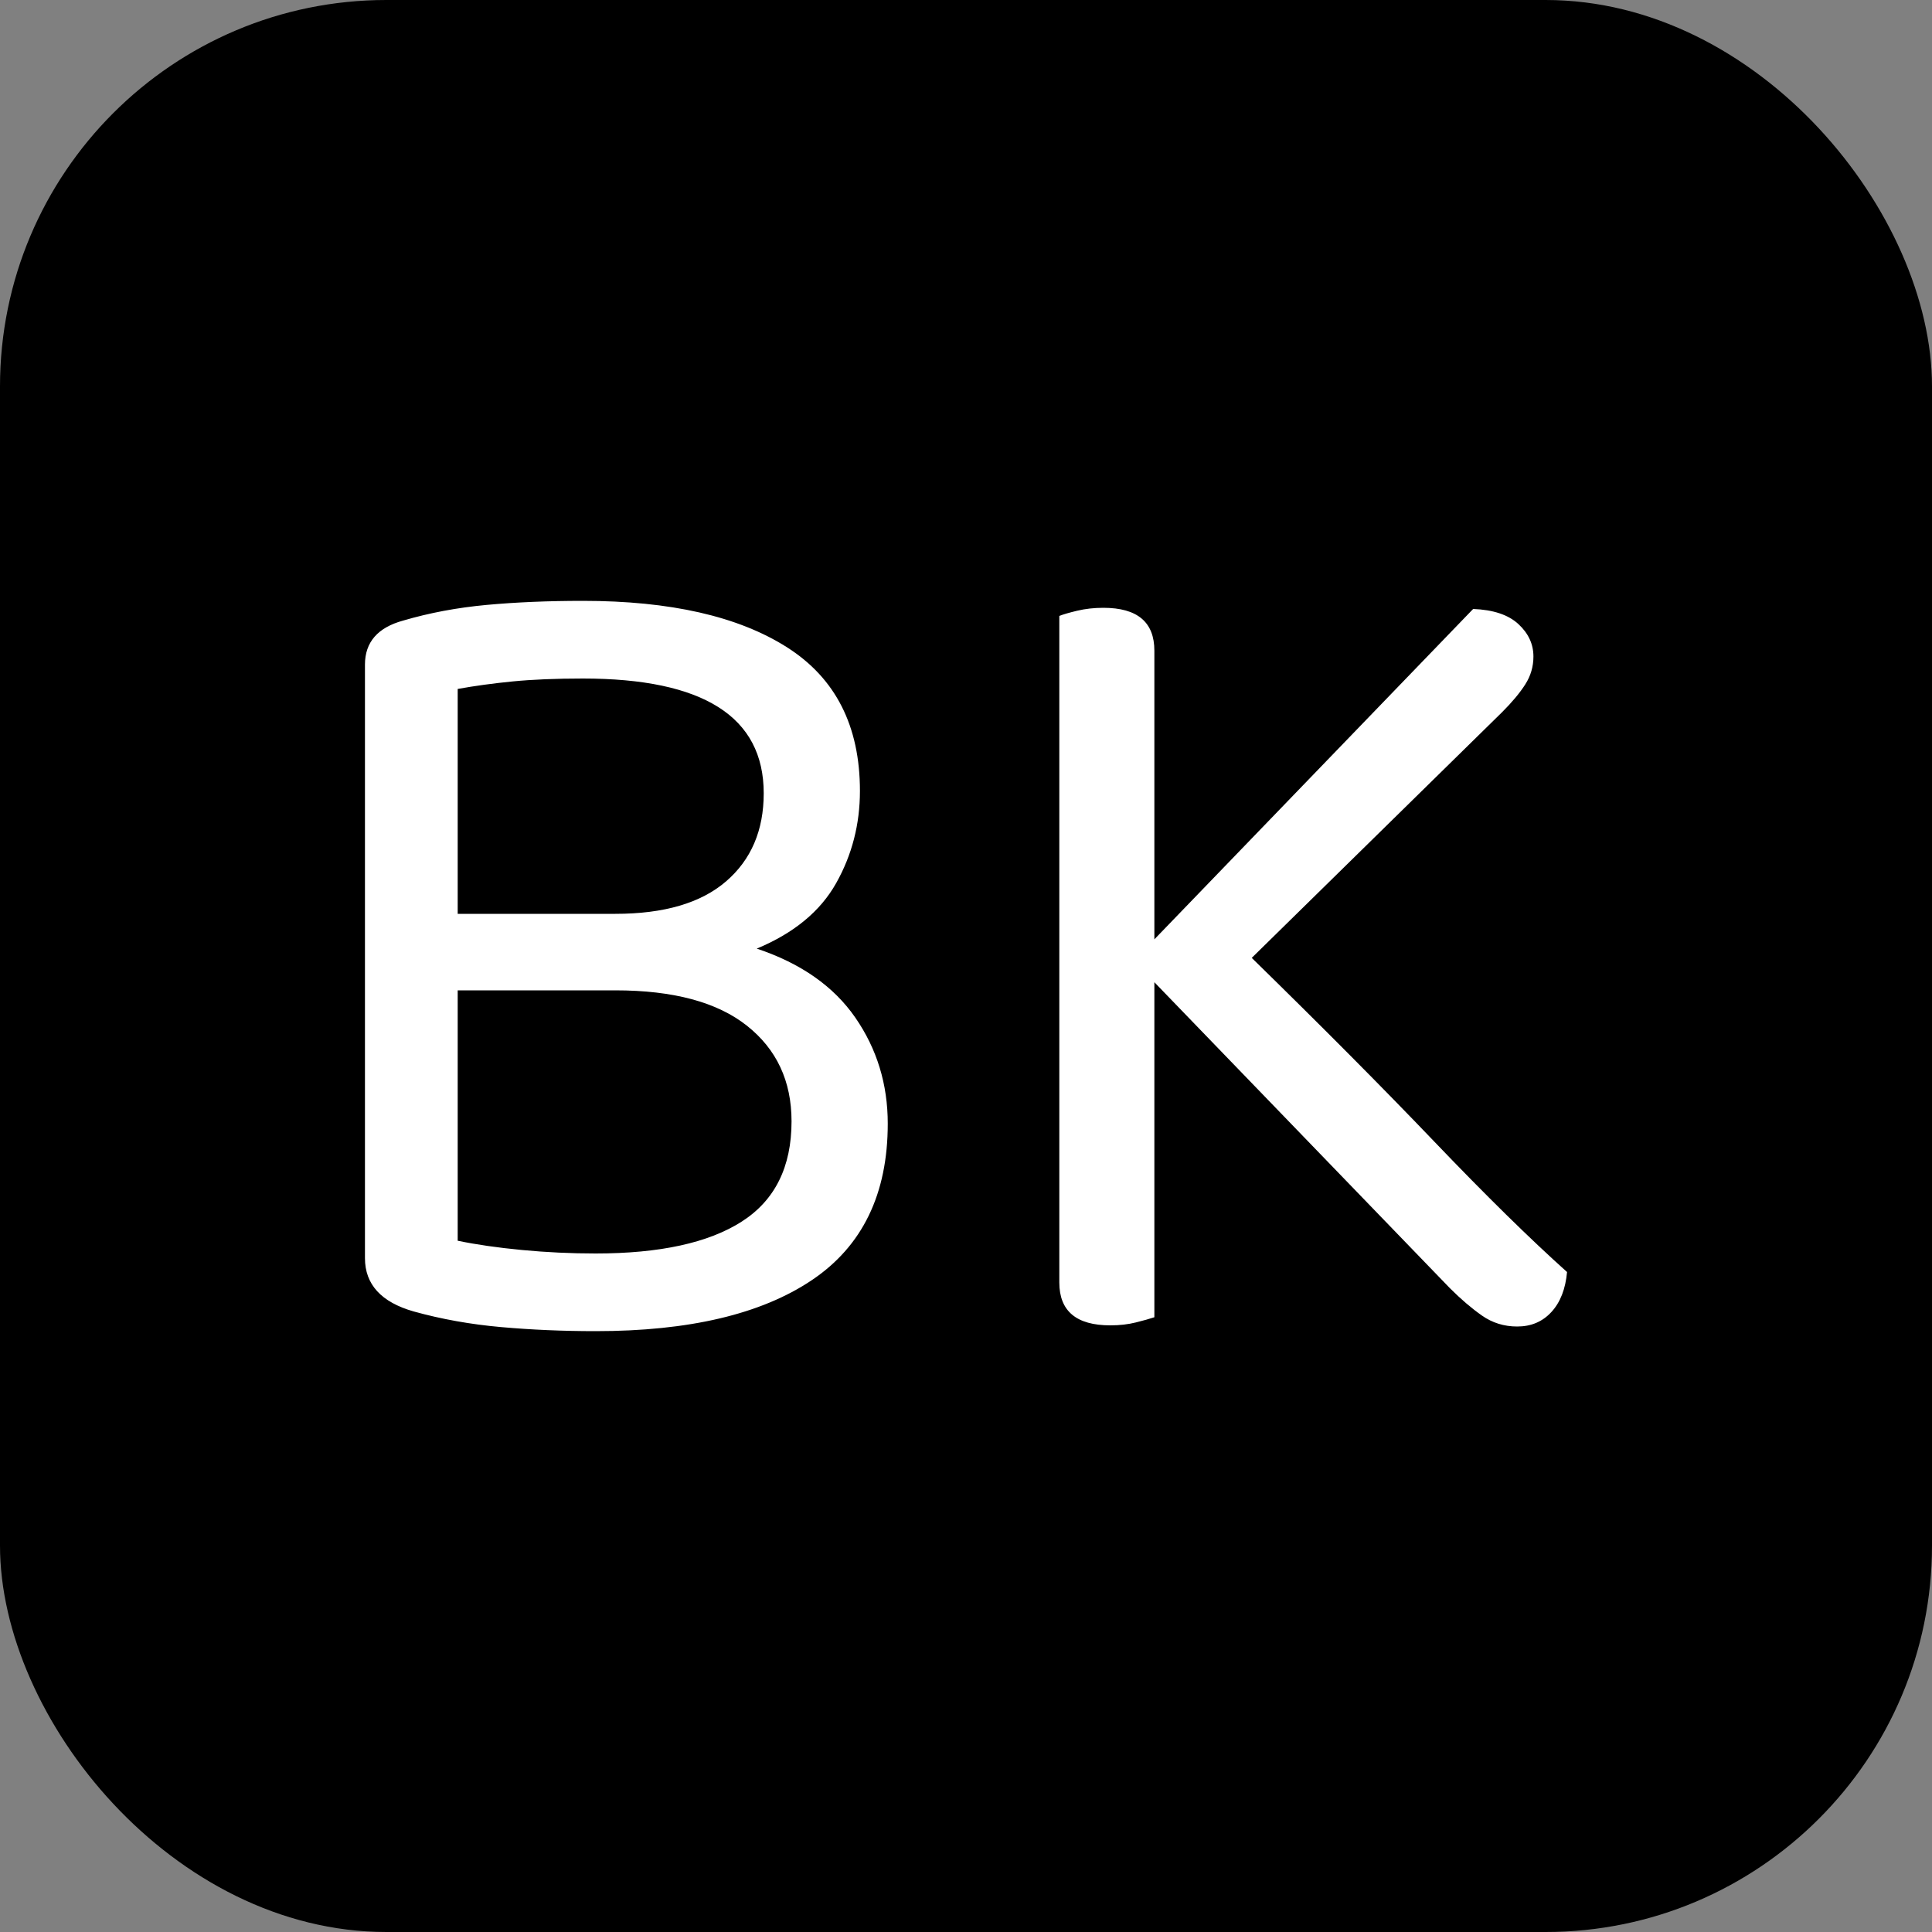
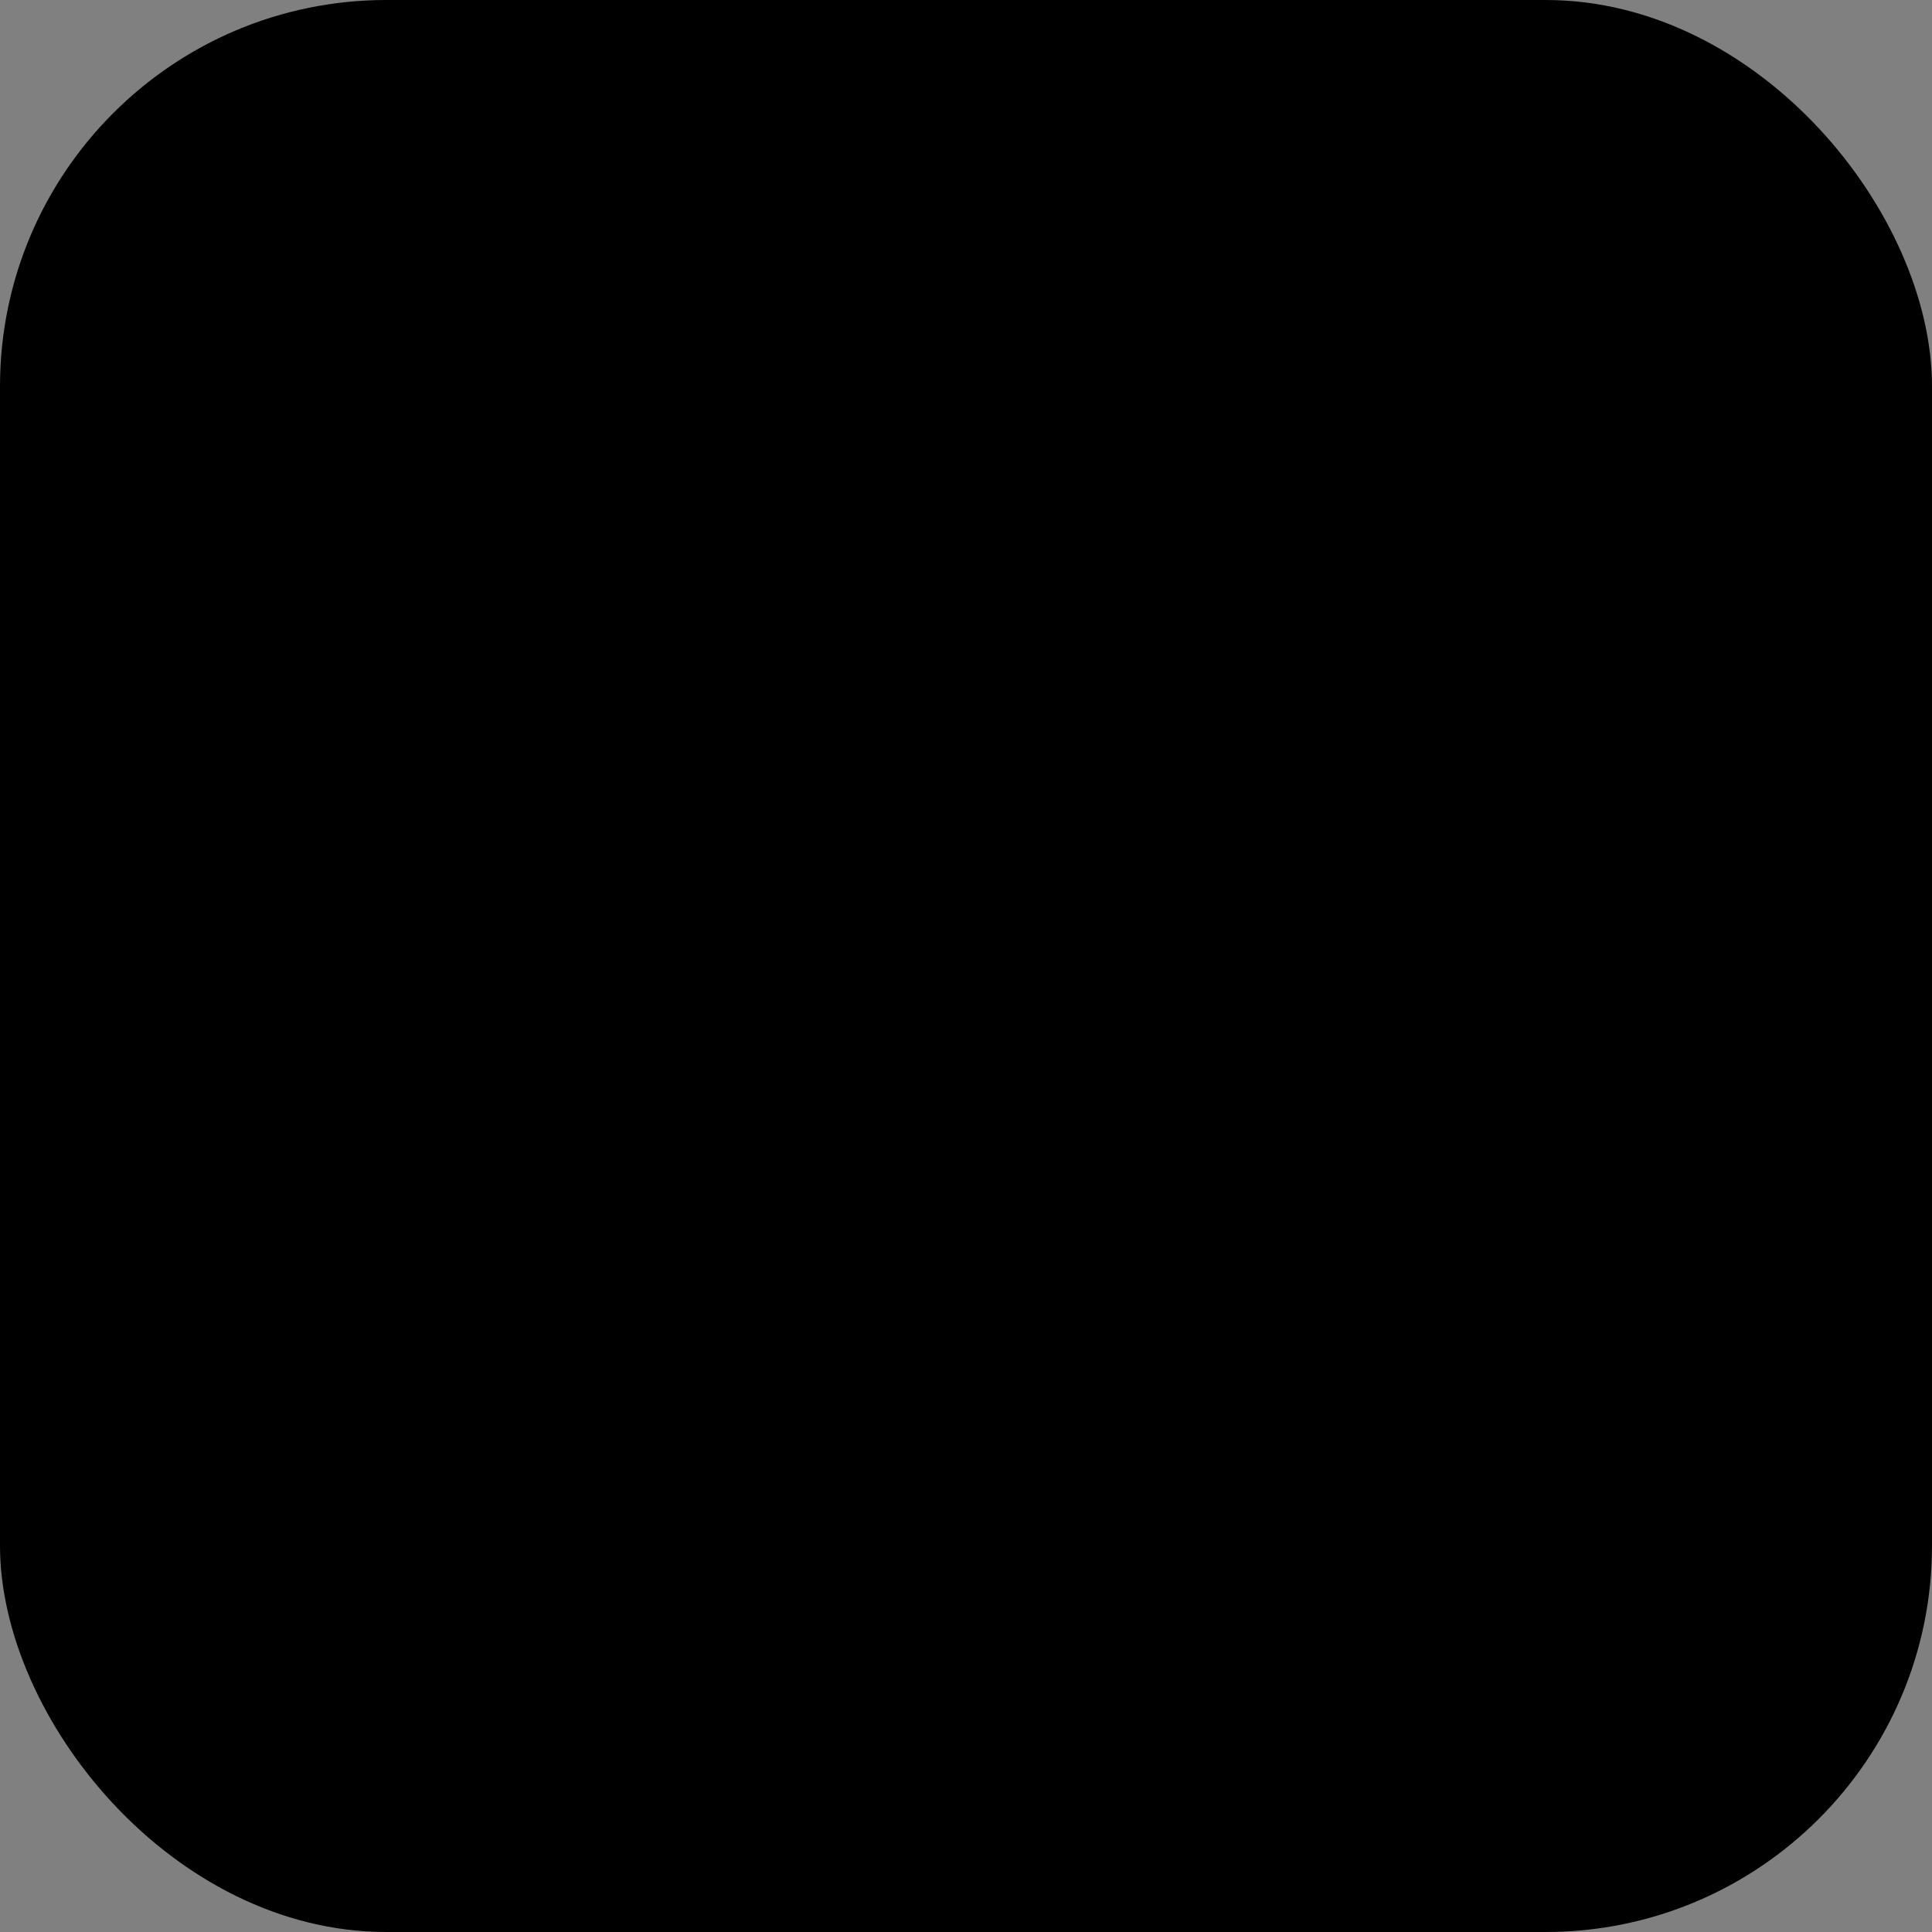
<svg xmlns="http://www.w3.org/2000/svg" width="256" height="256" viewBox="0 0 100 100">
  <rect x="0" y="0" width="100" height="100" fill="#808080" stroke="none" />
  <rect width="100" height="100" rx="20" fill="#000000" />
-   <path fill="#fff" d="M44.51 40.94L44.51 40.94Q44.51 43.52 43.28 45.71Q42.05 47.90 39.17 49.10L39.17 49.10Q42.59 50.24 44.27 52.67Q45.95 55.10 45.95 58.16L45.95 58.16Q45.95 63.62 42.02 66.26Q38.09 68.90 30.83 68.90L30.83 68.90Q28.31 68.90 25.94 68.69Q23.57 68.48 21.41 67.88L21.41 67.88Q18.89 67.16 18.89 65.12L18.89 65.12L18.89 34.40Q18.89 32.66 20.87 32.12L20.87 32.12Q22.91 31.52 25.19 31.31Q27.47 31.10 30.17 31.10L30.17 31.10Q36.95 31.10 40.73 33.50Q44.51 35.90 44.51 40.94ZM31.85 51.26L23.69 51.26L23.69 64.22Q25.13 64.52 27.02 64.70Q28.91 64.88 30.83 64.88L30.83 64.88Q35.81 64.88 38.39 63.23Q40.97 61.58 40.97 58.04L40.97 58.04Q40.97 54.92 38.66 53.09Q36.35 51.26 31.85 51.26L31.85 51.26ZM23.69 35.66L23.69 47.30L31.85 47.30Q35.63 47.30 37.58 45.62Q39.53 43.94 39.53 41.06L39.53 41.06Q39.53 35.12 30.17 35.12L30.17 35.12Q28.07 35.12 26.54 35.27Q25.01 35.42 23.69 35.66L23.69 35.66ZM75.05 66.68L59.75 50.84L59.75 68.18Q59.39 68.30 58.79 68.45Q58.19 68.60 57.47 68.60L57.47 68.60Q54.83 68.60 54.83 66.38L54.83 66.38L54.83 31.88Q55.13 31.76 55.76 31.61Q56.39 31.46 57.11 31.46L57.11 31.46Q59.75 31.46 59.75 33.68L59.75 33.68L59.75 48.62L76.25 31.52Q77.81 31.58 78.59 32.30Q79.37 33.02 79.37 33.98L79.37 33.98Q79.37 34.76 78.95 35.42Q78.53 36.08 77.75 36.86L77.75 36.86L64.79 49.58Q70.25 54.92 74.24 59.09Q78.23 63.26 81.11 65.84L81.11 65.84Q80.99 67.16 80.30 67.91Q79.61 68.66 78.53 68.66L78.53 68.66Q77.51 68.66 76.70 68.09Q75.89 67.52 75.05 66.68L75.05 66.68Z" />
</svg>